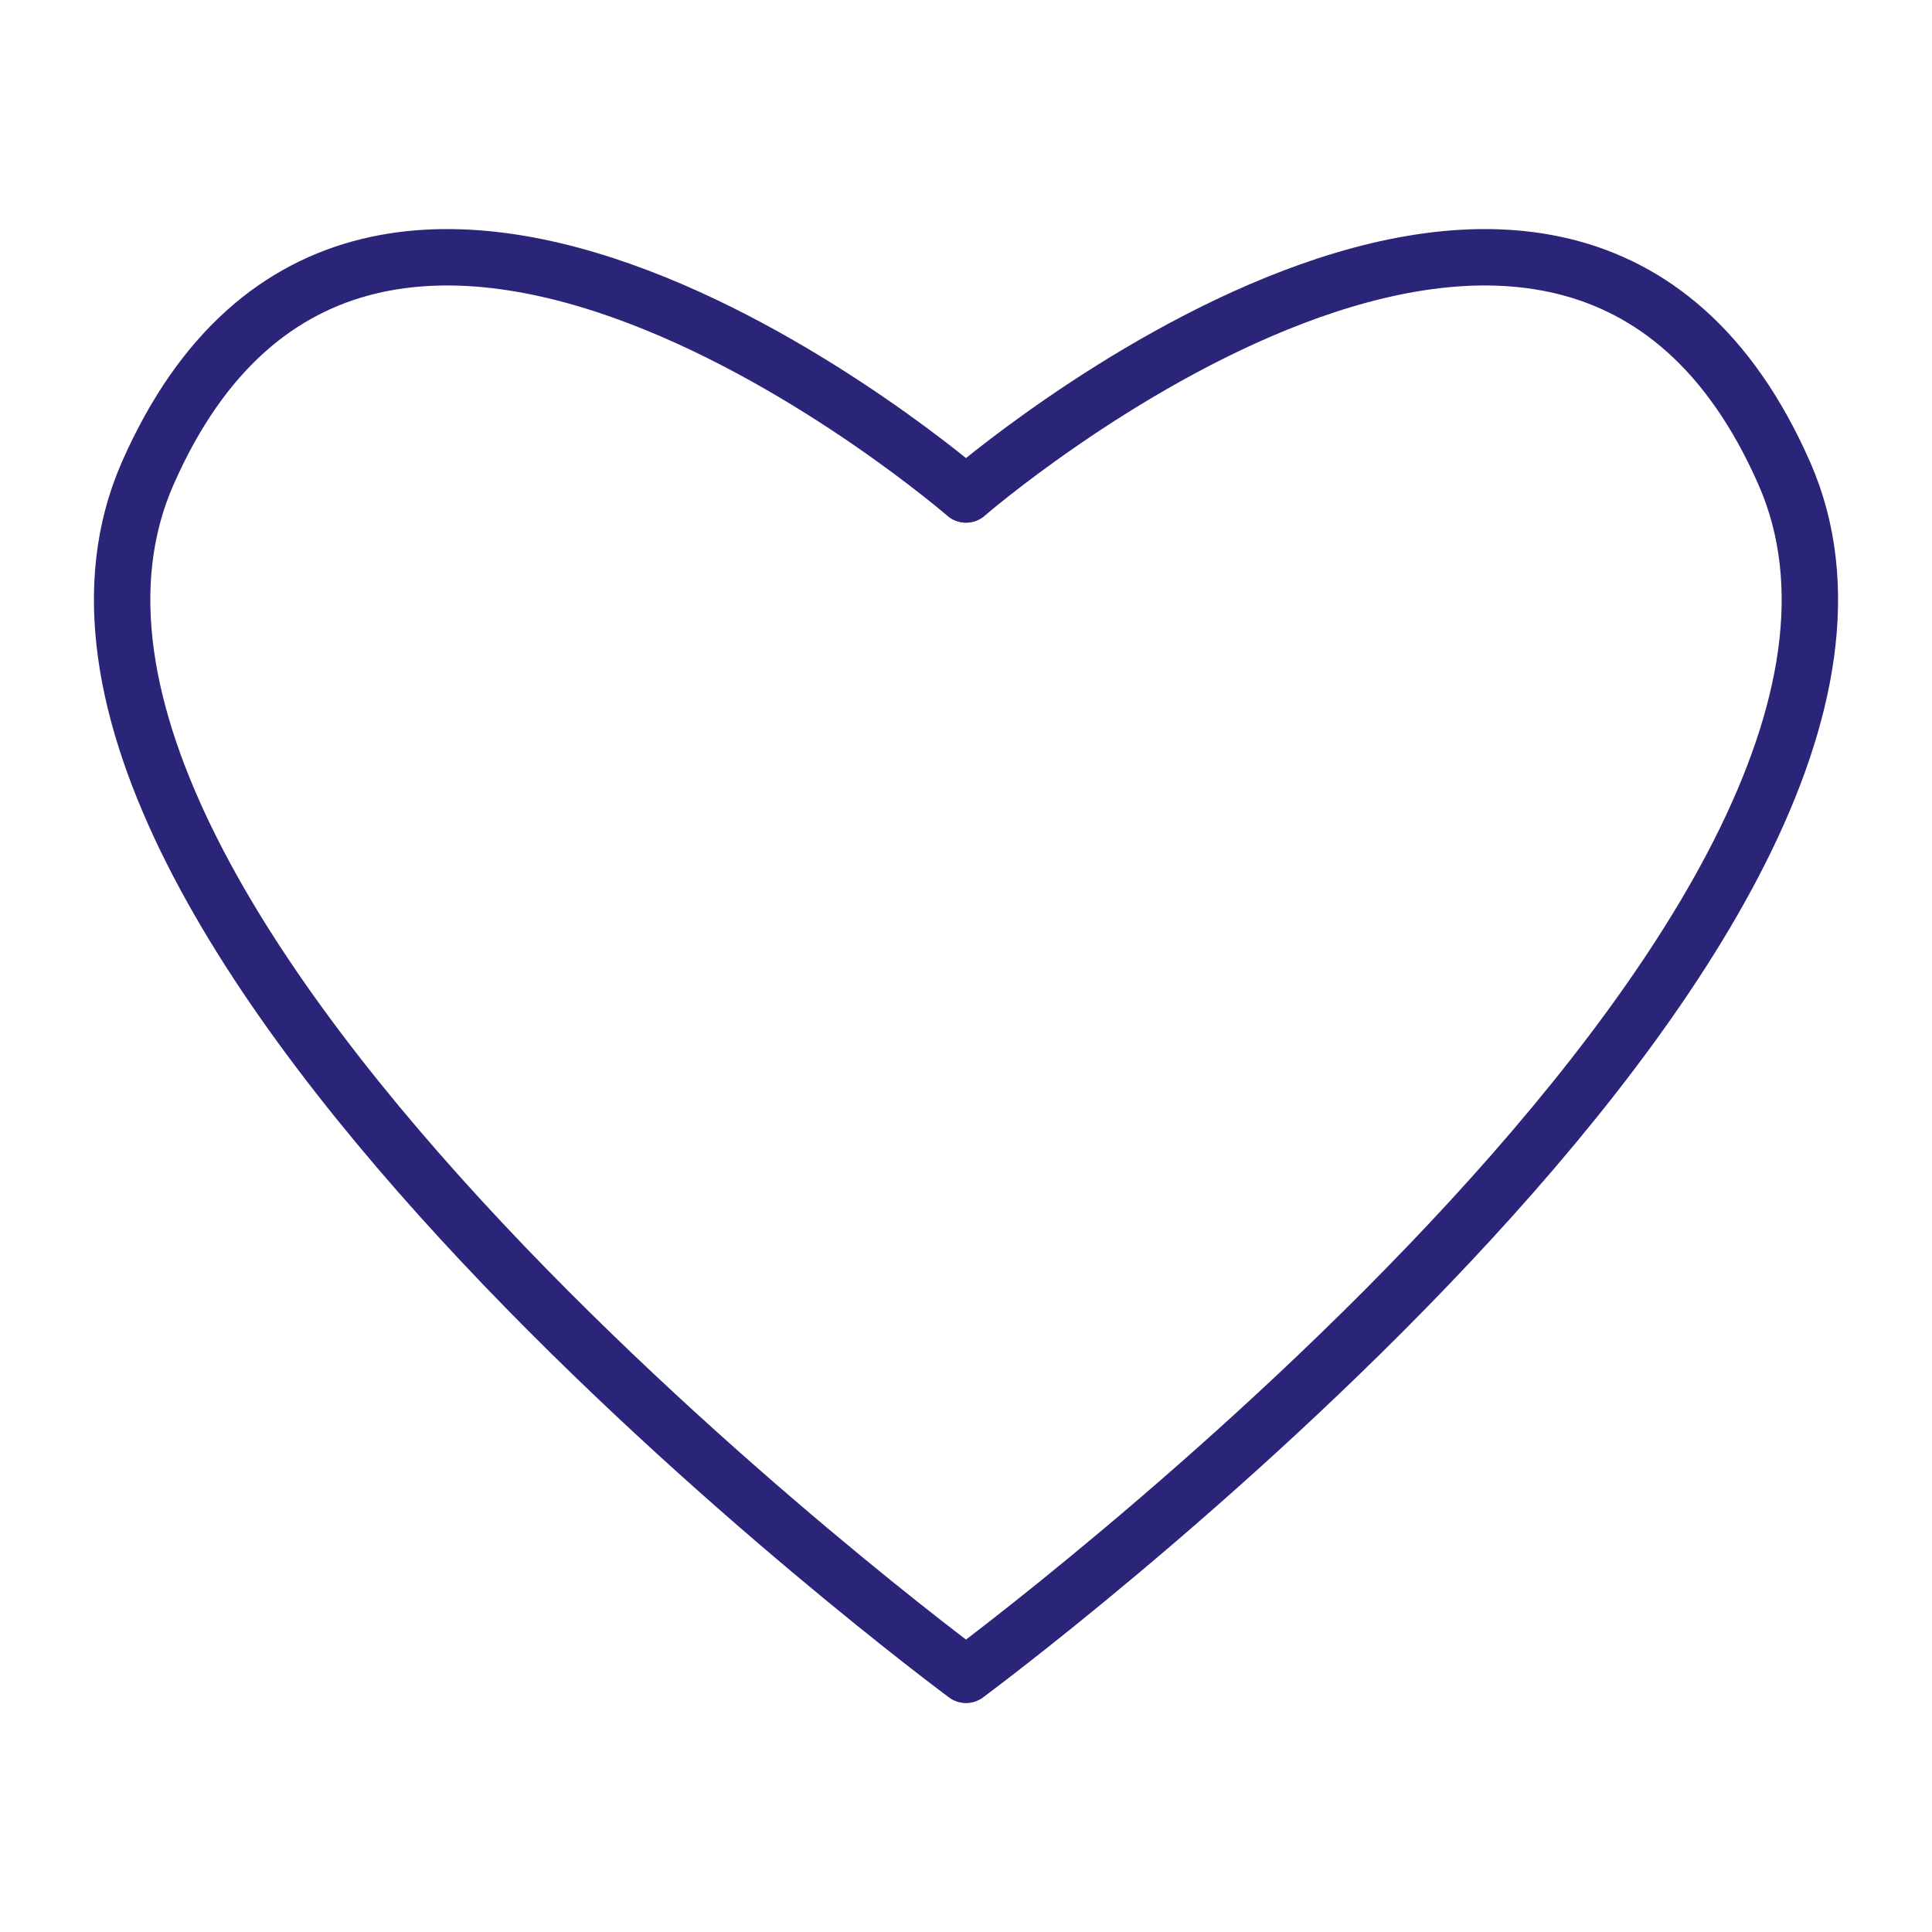
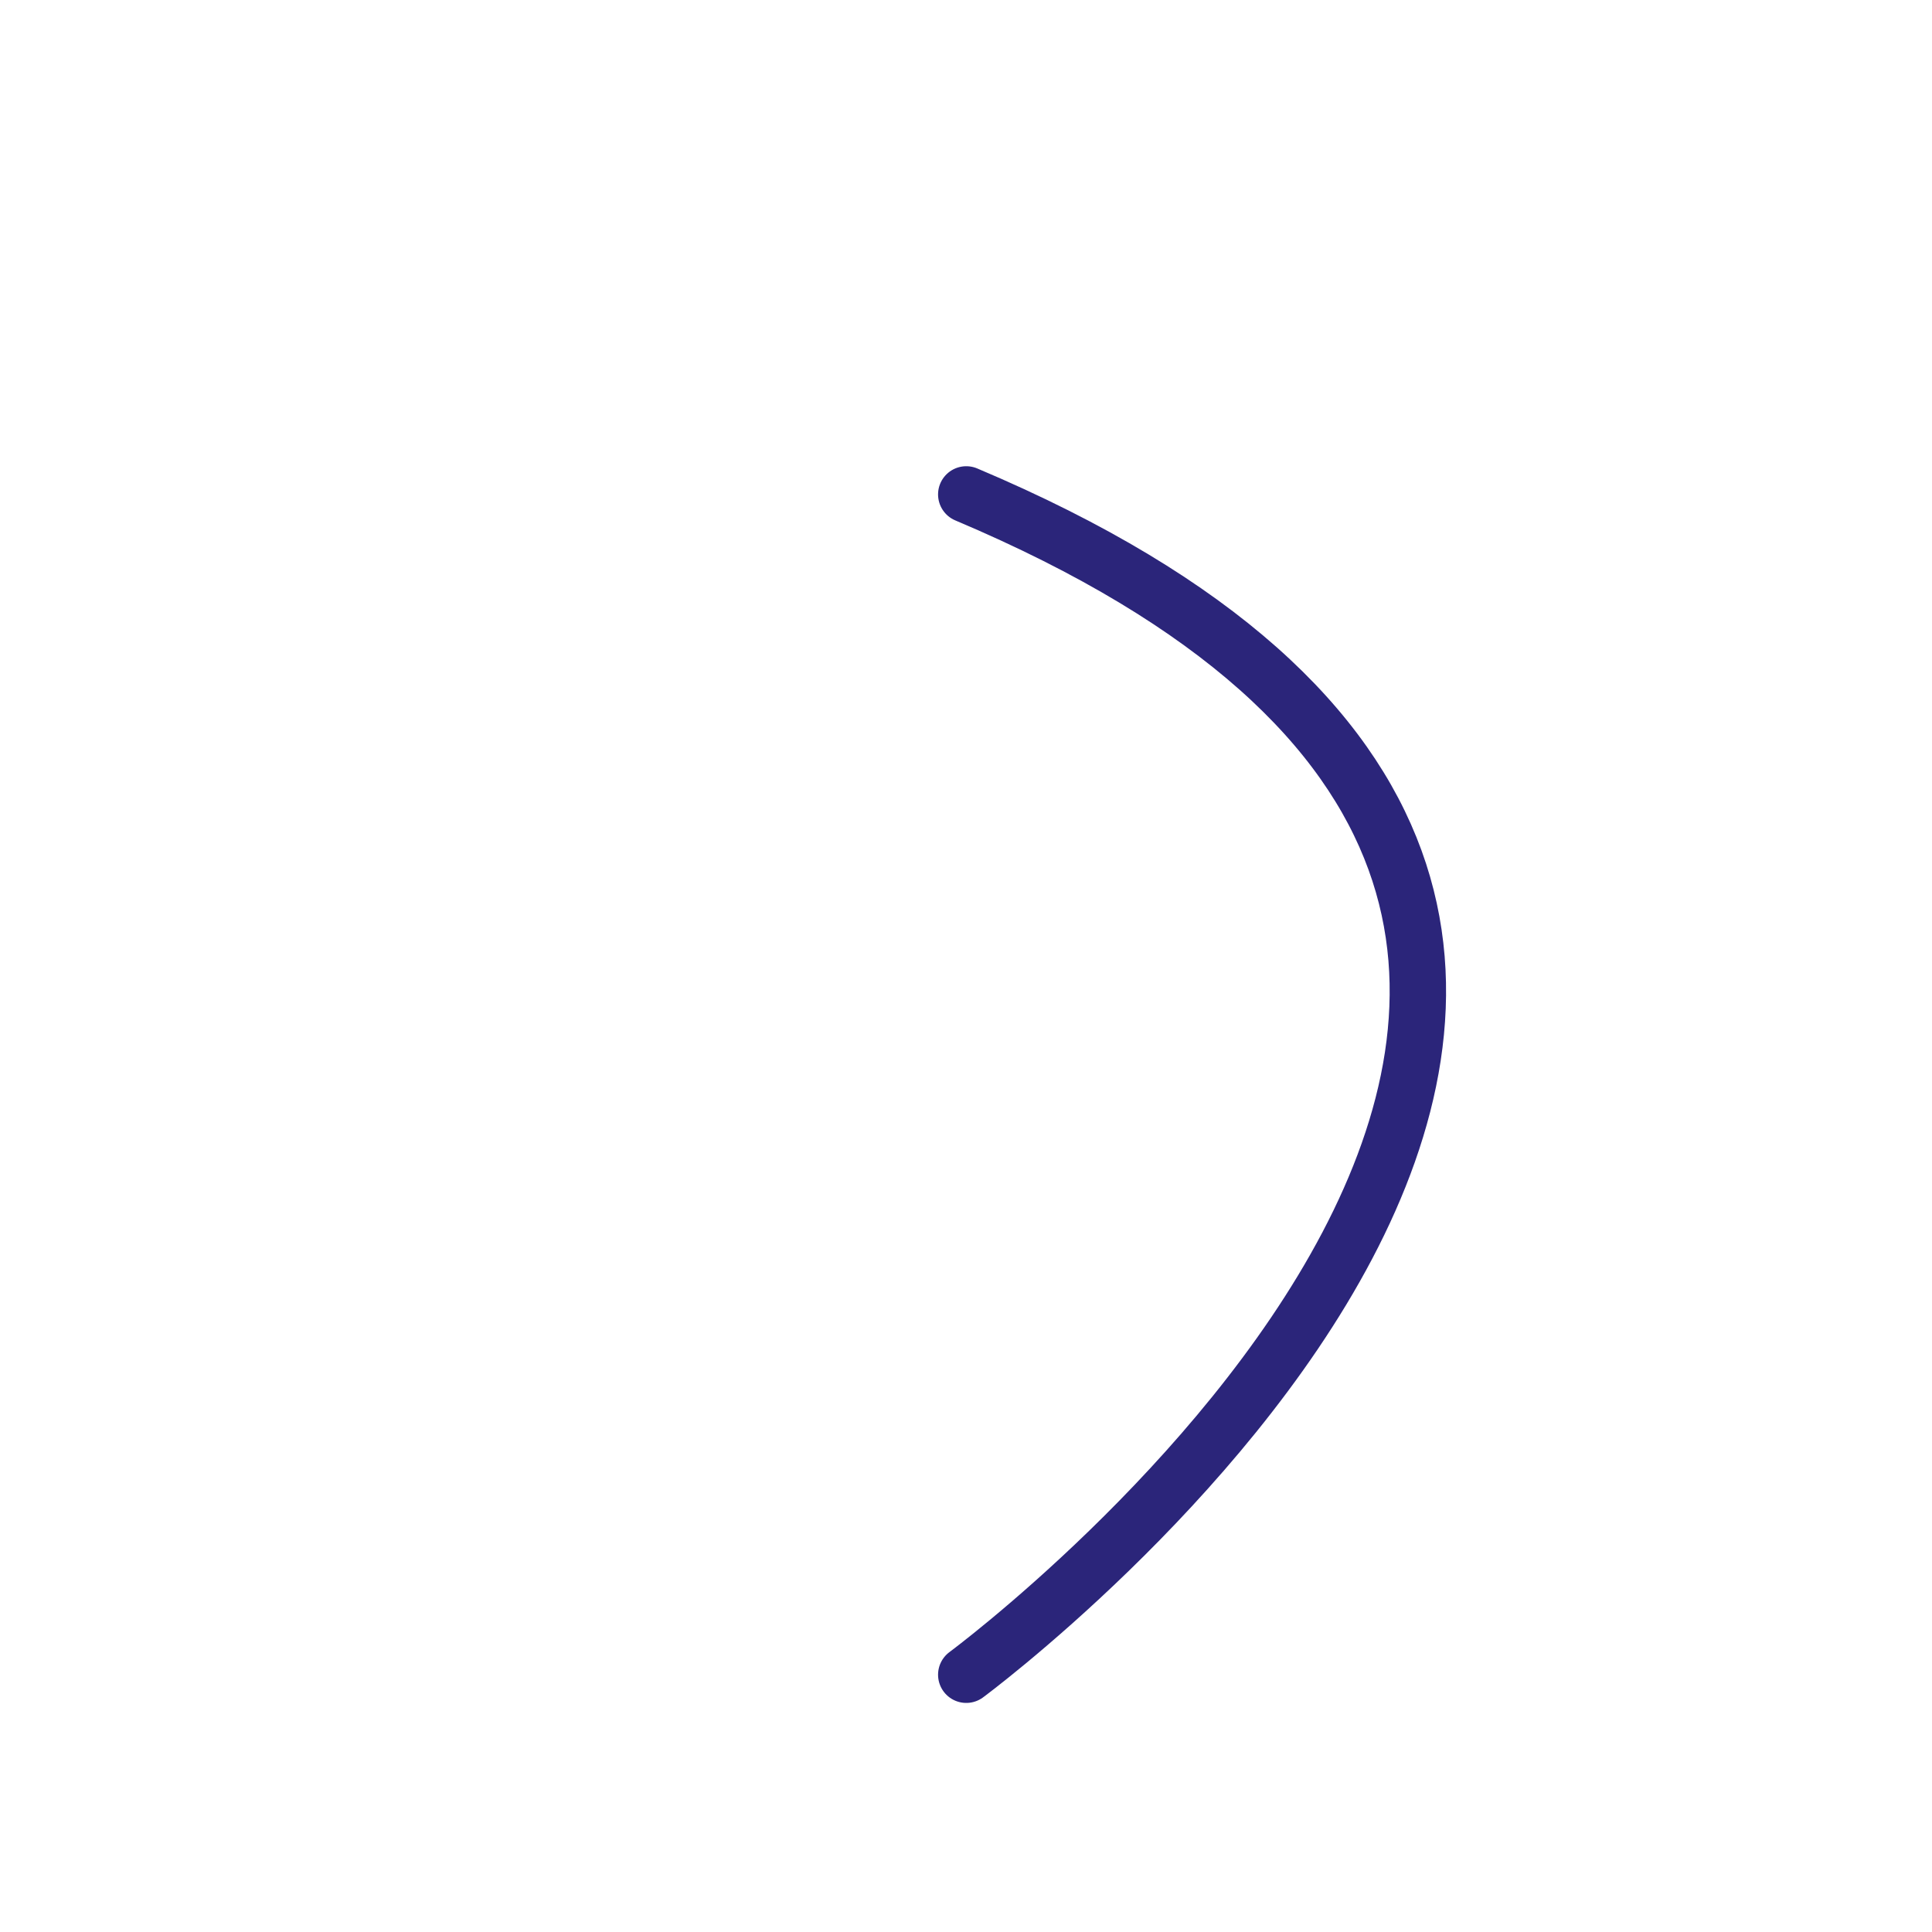
<svg xmlns="http://www.w3.org/2000/svg" id="Capa_1" data-name="Capa 1" viewBox="0 0 500 500">
  <defs>
    <style>.cls-1{fill:none;stroke:#2b257a;stroke-linecap:round;stroke-linejoin:round;stroke-width:14.597px;}</style>
  </defs>
  <title>VLMG</title>
-   <path class="cls-1" d="M249.933,127.956S94.946-6.408,38.236,122.479C-13.046,239.029,249.933,433.418,249.933,433.418" />
-   <path class="cls-1" d="M250.067,127.956S405.054-6.408,461.764,122.479C513.046,239.029,250.067,433.418,250.067,433.418" />
+   <path class="cls-1" d="M250.067,127.956C513.046,239.029,250.067,433.418,250.067,433.418" />
</svg>